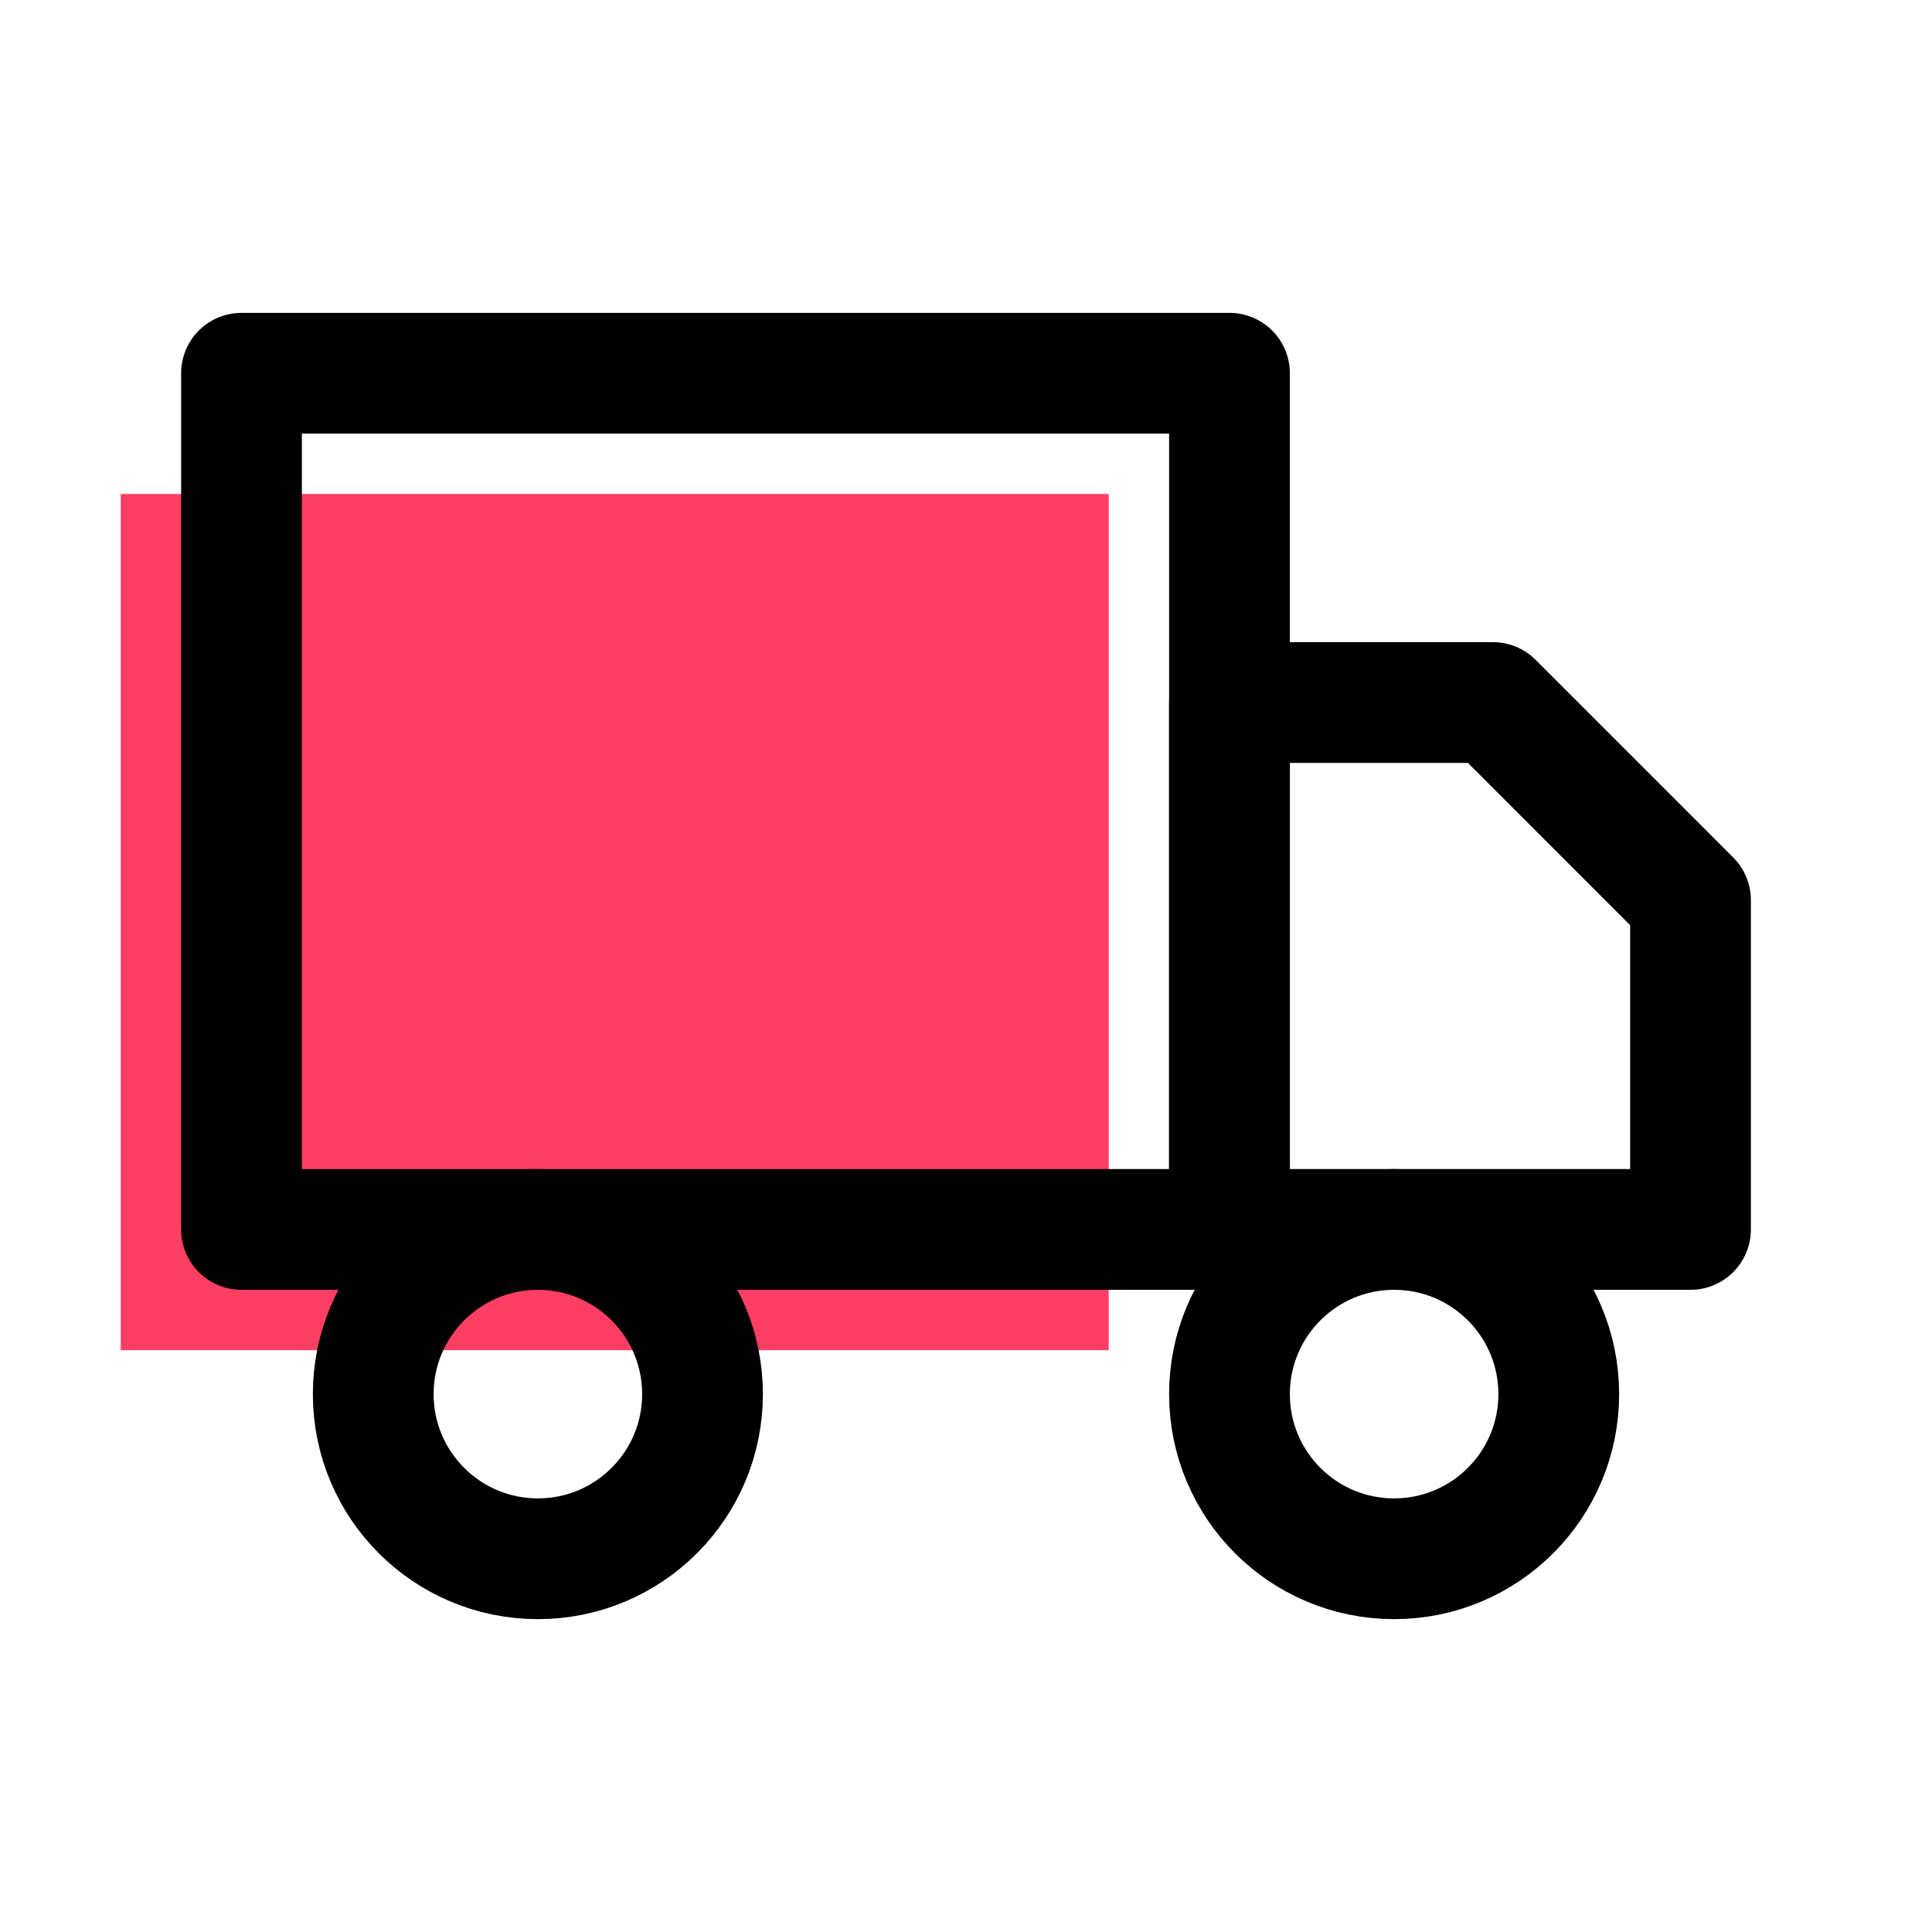
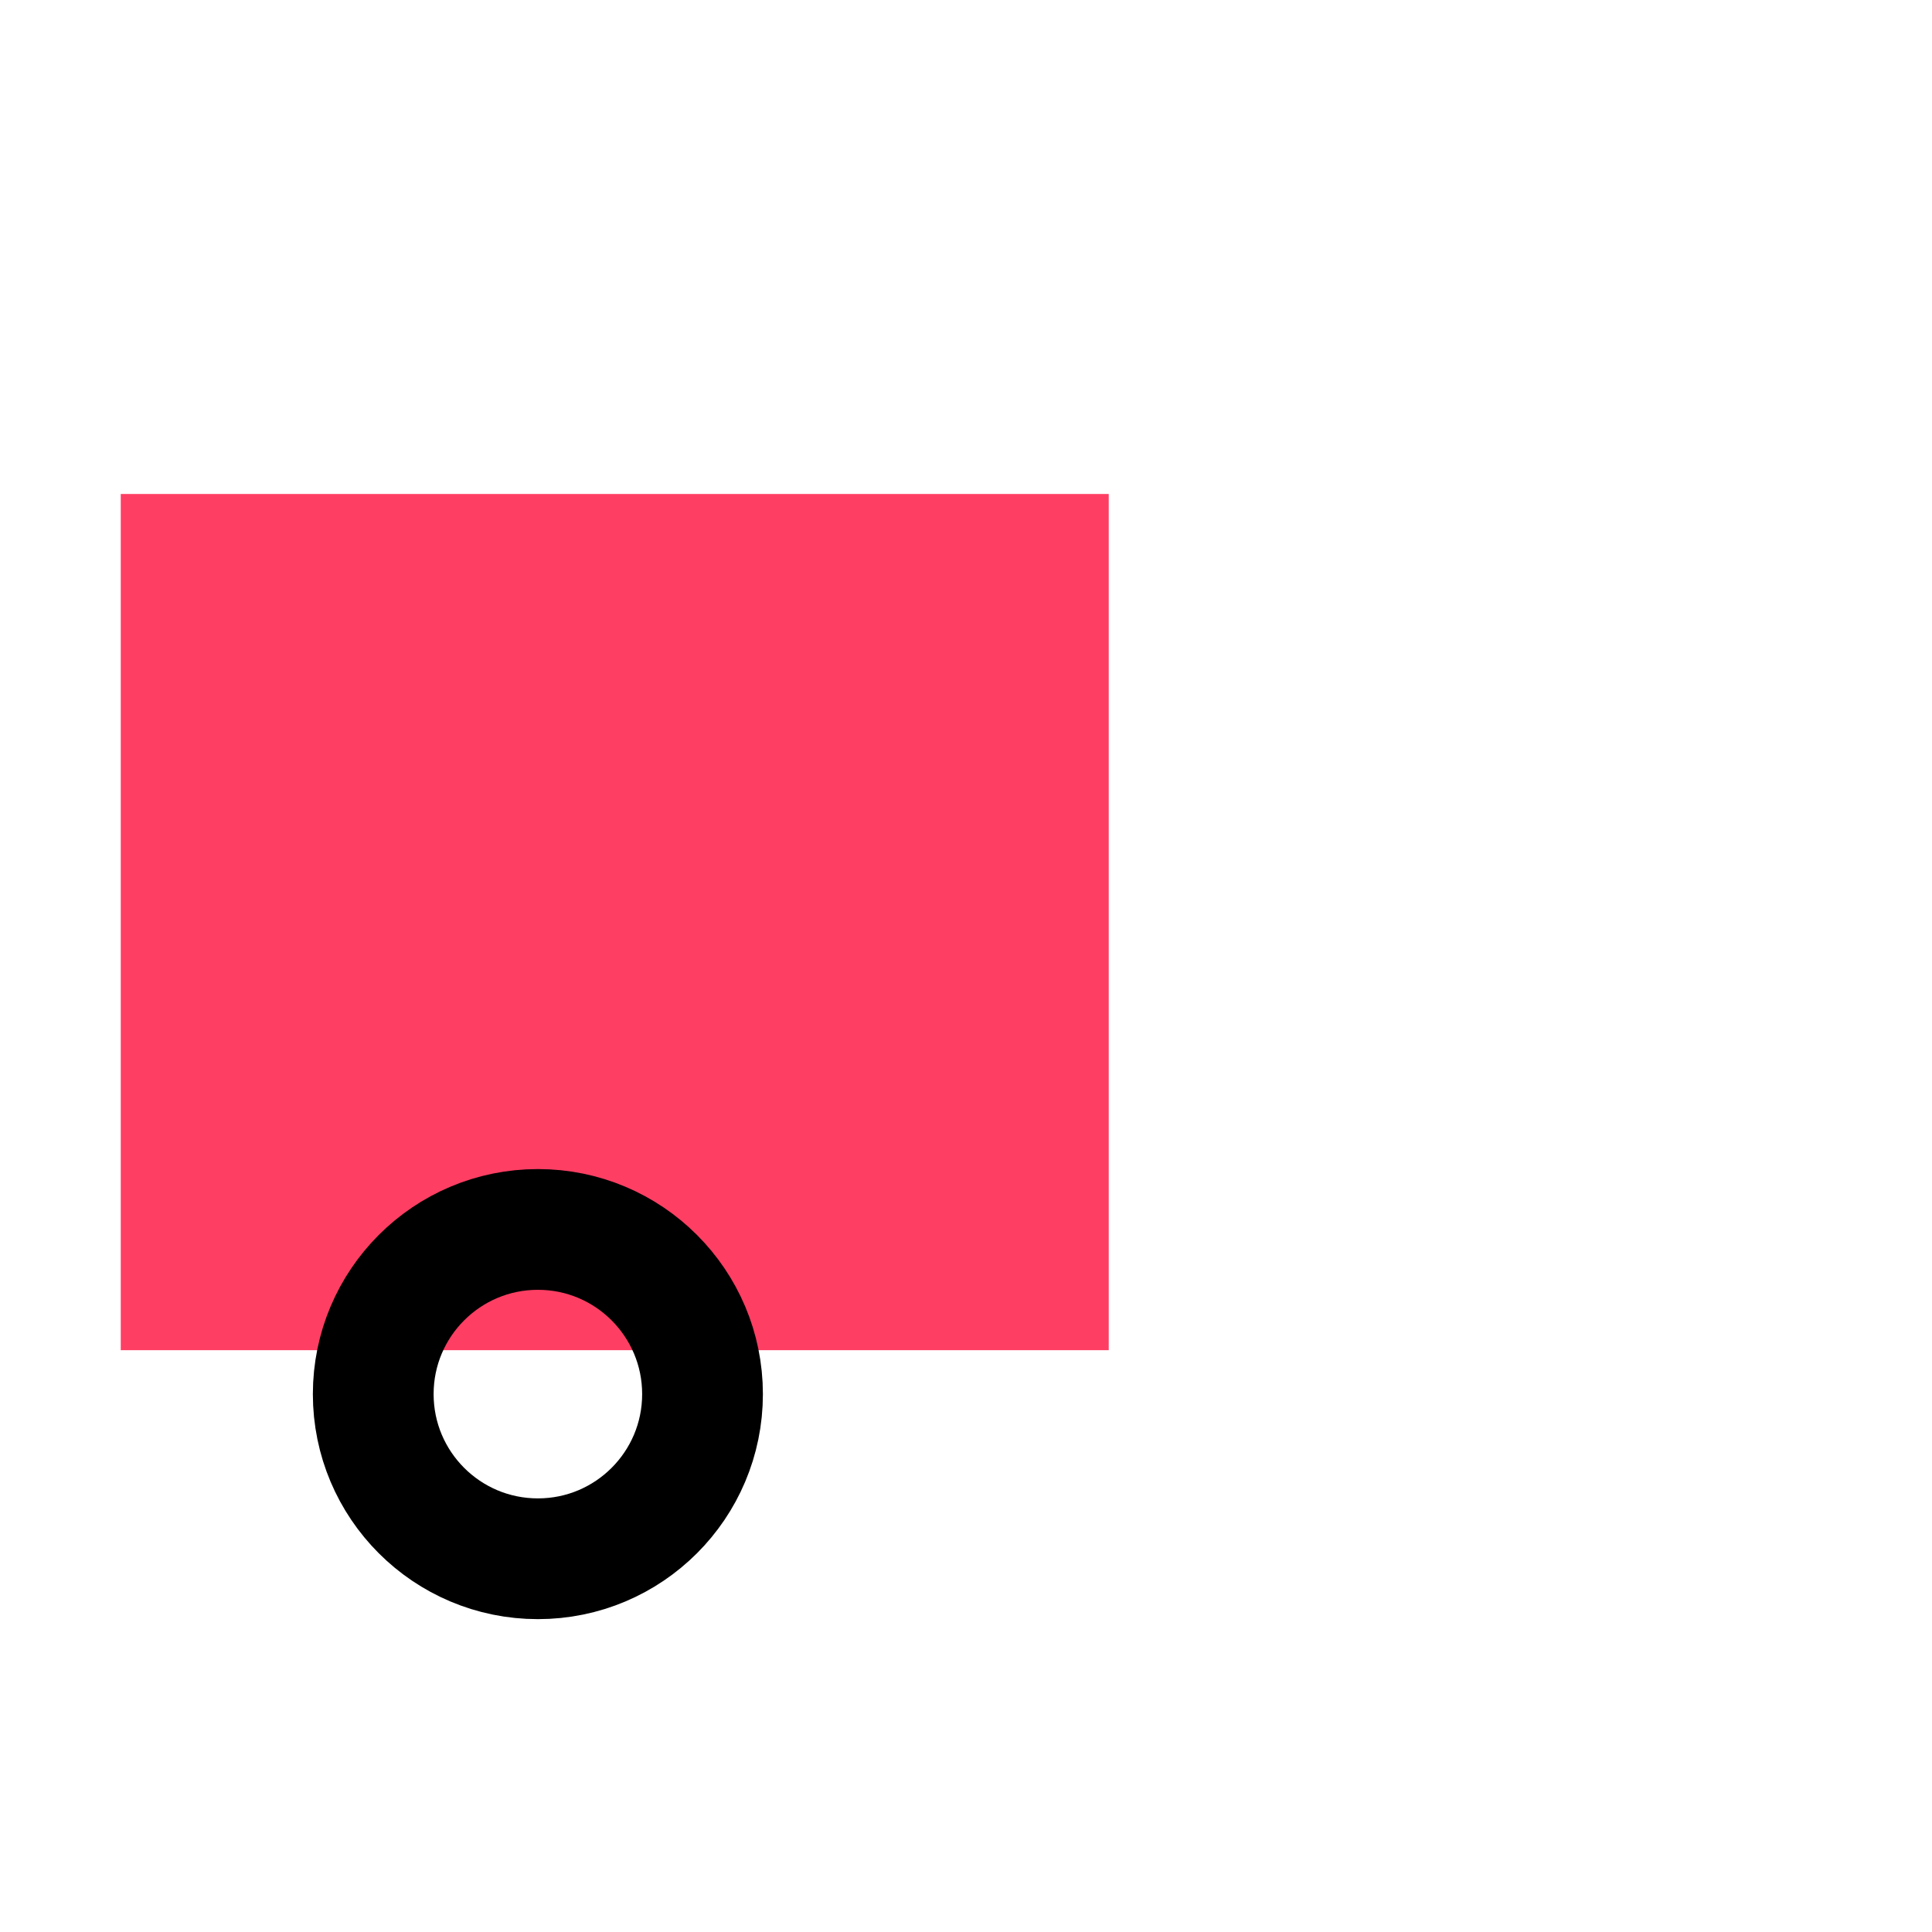
<svg xmlns="http://www.w3.org/2000/svg" width="48" height="48" viewBox="0 0 48 48" fill="none">
  <path d="M27.546 12.273H3V33.545H27.546V12.273Z" fill="#FF3E63" />
-   <path d="M30.546 9.273H6V30.545H30.546V9.273Z" stroke="black" stroke-width="3" stroke-linecap="round" stroke-linejoin="round" />
-   <path d="M30.546 17.454H37.091L42 22.364V30.545H30.546V17.454Z" stroke="black" stroke-width="3" stroke-linecap="round" stroke-linejoin="round" />
  <path d="M13.364 38.727C15.623 38.727 17.454 36.896 17.454 34.636C17.454 32.377 15.623 30.545 13.364 30.545C11.104 30.545 9.273 32.377 9.273 34.636C9.273 36.896 11.104 38.727 13.364 38.727Z" stroke="black" stroke-width="3" stroke-linecap="round" stroke-linejoin="round" />
-   <path d="M34.636 38.727C36.896 38.727 38.727 36.896 38.727 34.636C38.727 32.377 36.896 30.545 34.636 30.545C32.377 30.545 30.546 32.377 30.546 34.636C30.546 36.896 32.377 38.727 34.636 38.727Z" stroke="black" stroke-width="3" stroke-linecap="round" stroke-linejoin="round" />
</svg>